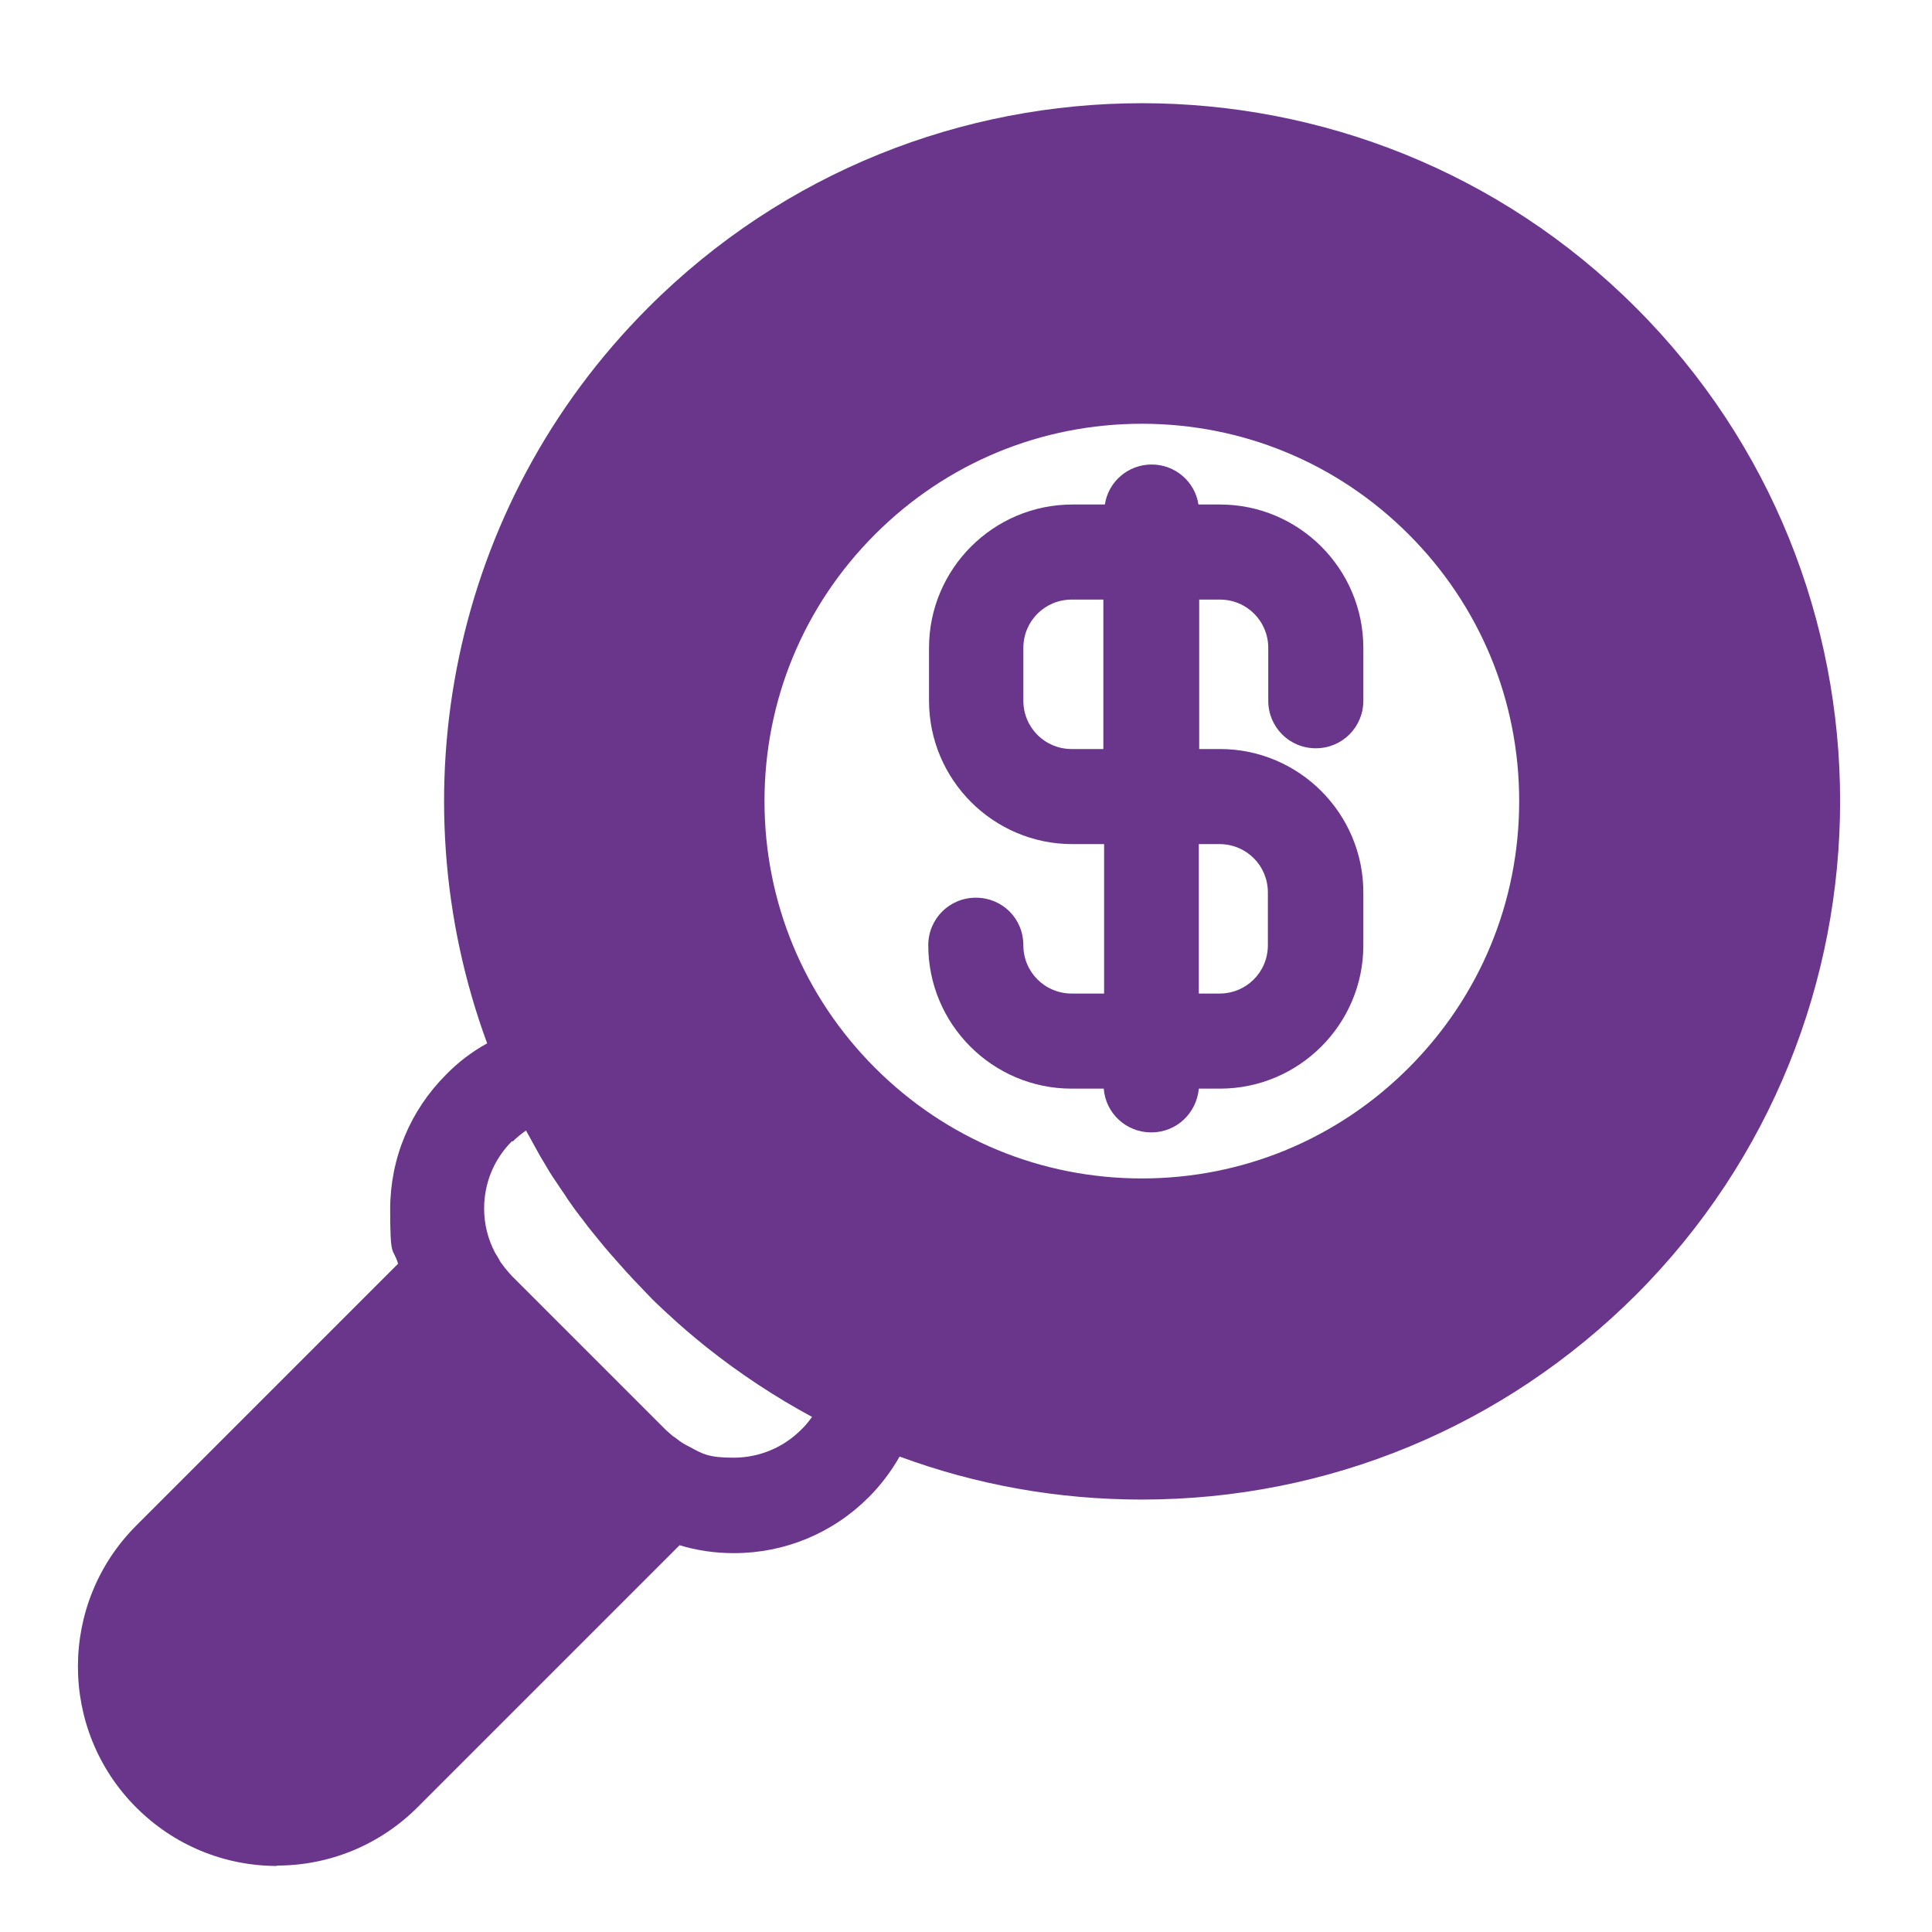
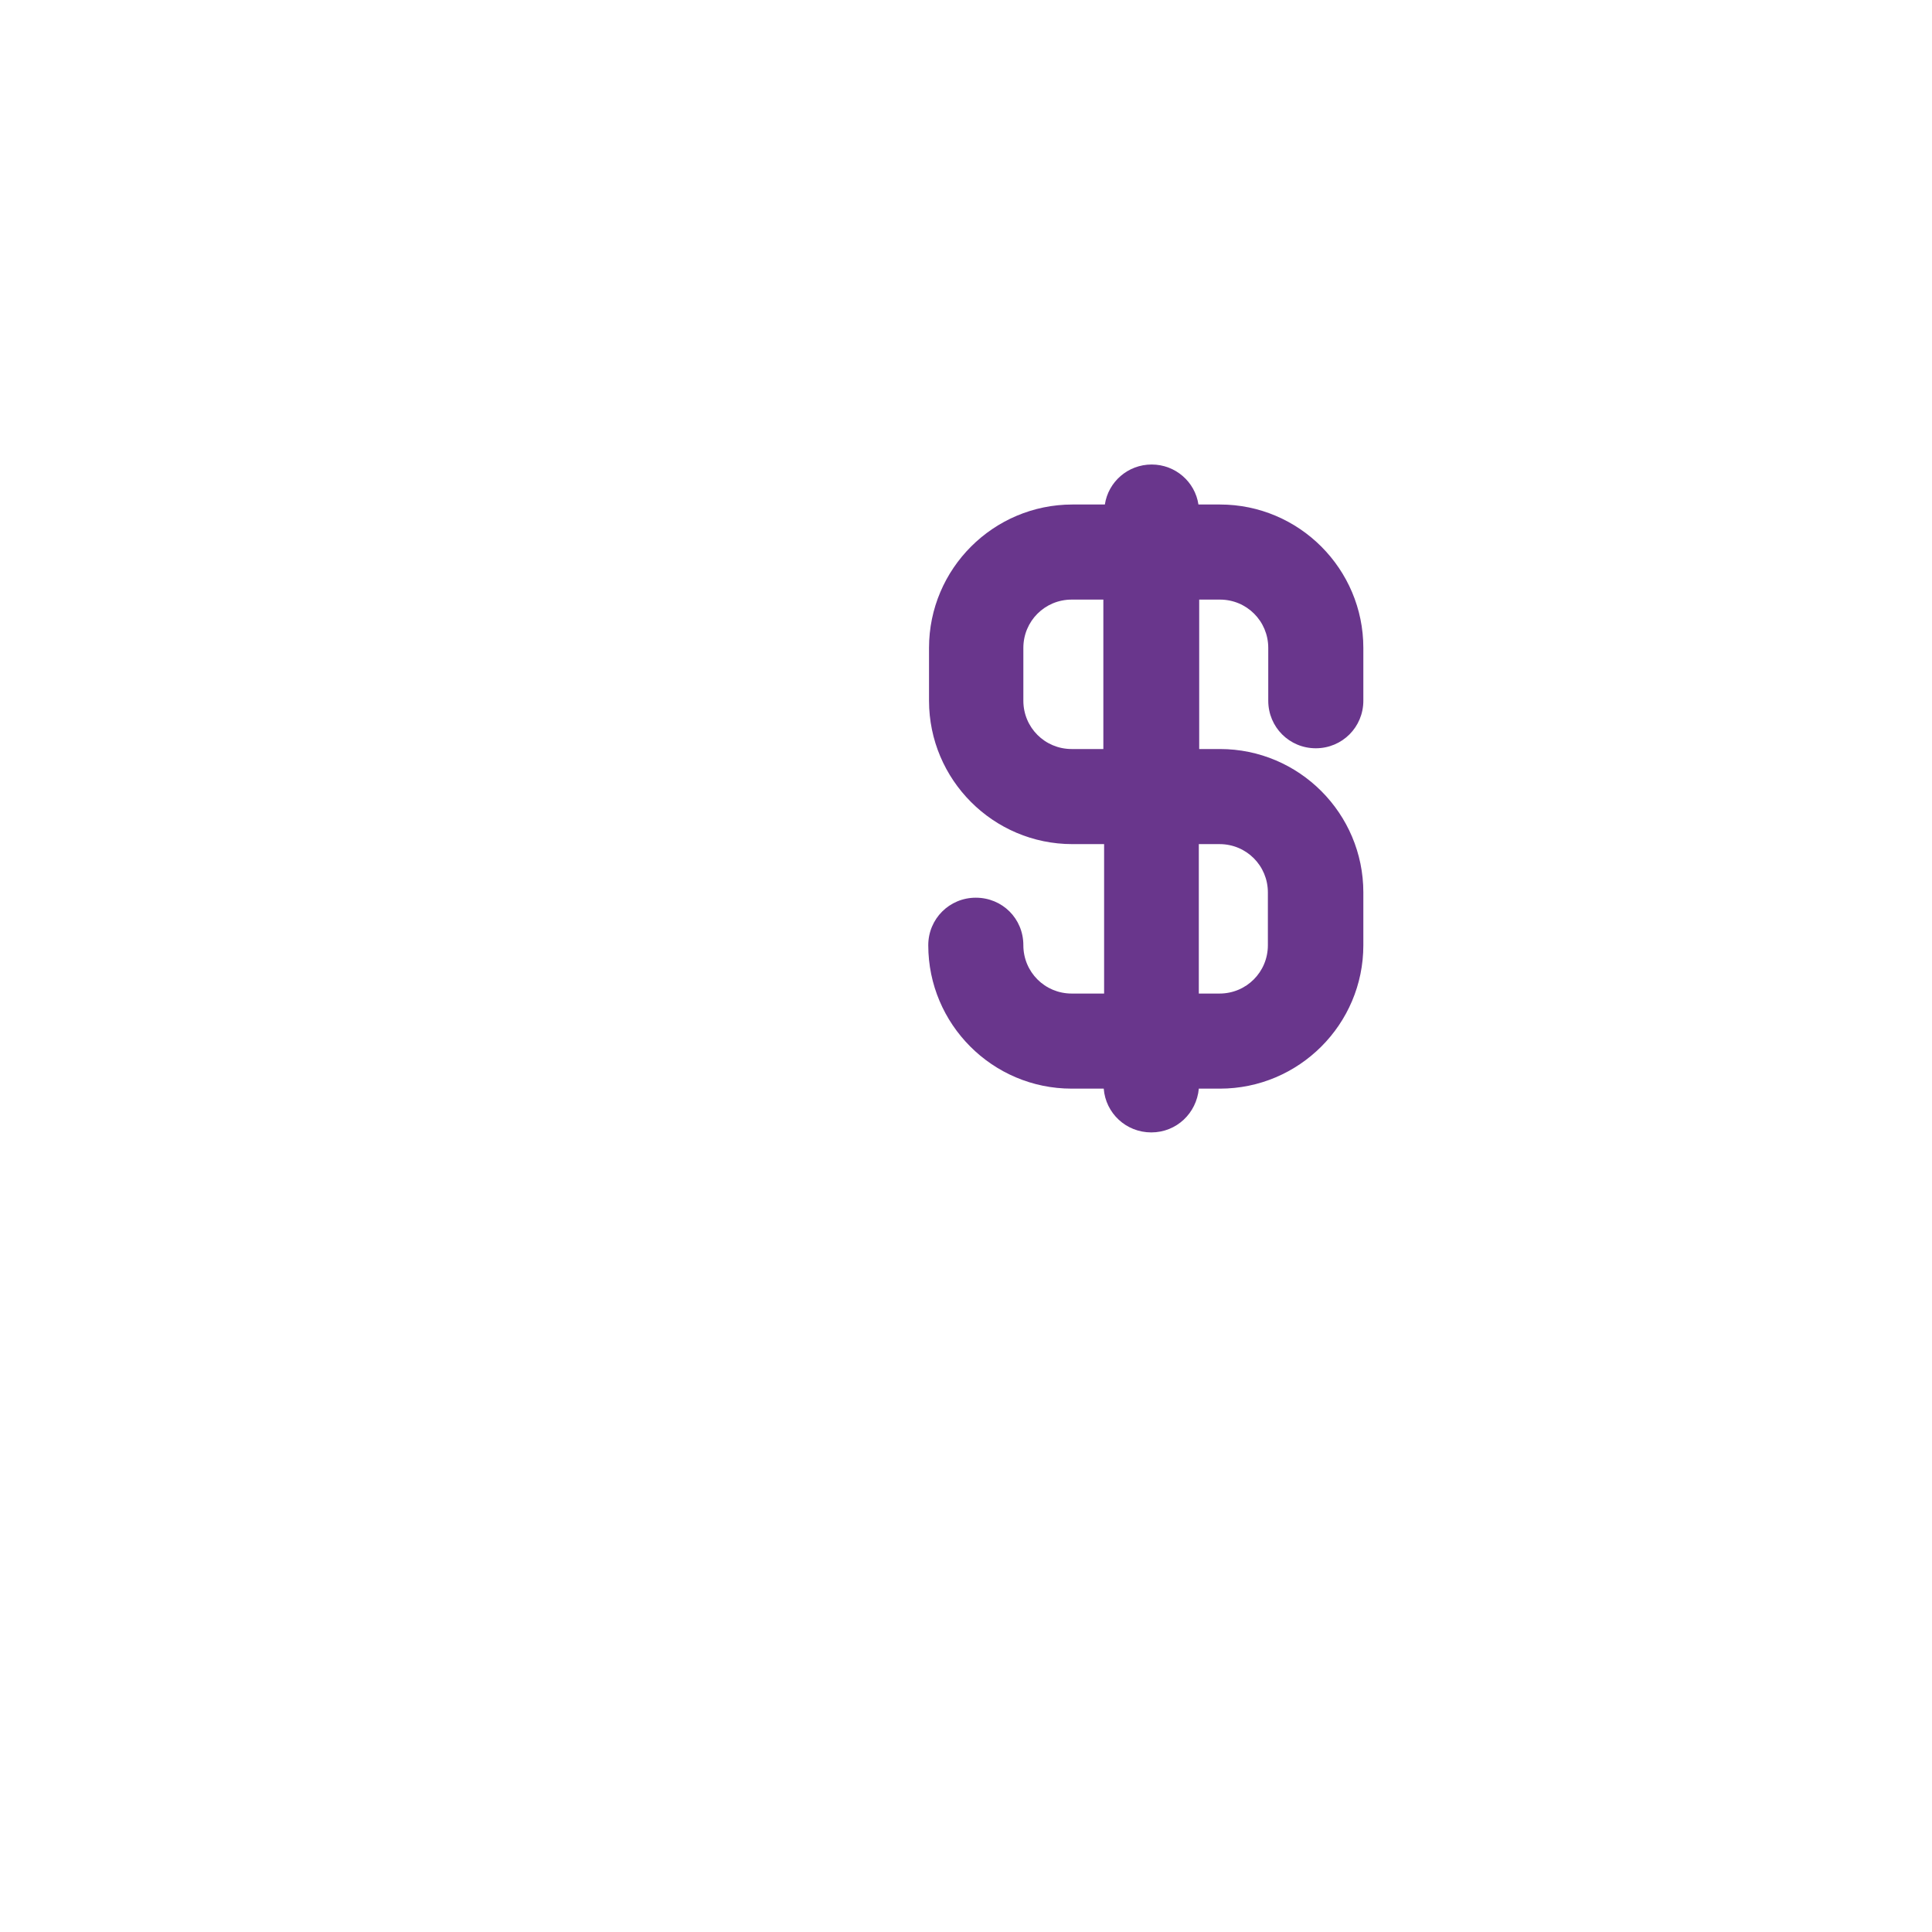
<svg xmlns="http://www.w3.org/2000/svg" id="Layer_1" version="1.1" viewBox="0 0 512 512">
  <defs>
    <style>
      .st0 {
        fill: #69368c;
      }
    </style>
  </defs>
-   <path class="st0" d="M73.3,494.4c14.1,0,27.4-5.5,37.4-15.5l69.4-69.4c4.6,1.4,9.4,2.1,14.4,2.1,13.5,0,26.2-5.3,35.7-14.8,3.2-3.2,6-6.9,8.2-10.8,20.3,7.5,41.9,11.4,64.2,11.4,49.4,0,95.9-19.3,130.9-54.2,72.2-72.2,72.2-189.6,0-261.7-72.2-72.2-189.6-72.2-261.7,0-52.6,52.6-66.9,129.3-42.7,195-4,2.2-7.7,5-10.9,8.3-9.5,9.5-14.8,22.2-14.8,35.7s.7,9.8,2.1,14.4l-69.4,69.4c-20.6,20.6-20.6,54.1,0,74.7,10,10,23.3,15.5,37.4,15.5ZM202.6,212.3c0-26.7,10.4-51.8,29.3-70.7,18.9-18.9,44-29.3,70.7-29.3s51.8,10.4,70.7,29.3c18.9,18.9,29.3,44,29.3,70.7s-10.4,51.8-29.3,70.7c-18.9,18.9-44,29.3-70.7,29.3s-51.8-10.4-70.7-29.3c-18.9-18.9-29.3-44-29.3-70.7ZM135.9,302.5c1.1-1.1,2.2-2,3.5-2.9.3.6.7,1.2,1,1.8.4.7.8,1.5,1.2,2.2.5.9,1,1.8,1.5,2.7.8,1.4,1.7,2.8,2.5,4.2.5.8,1,1.6,1.5,2.3.6.9,1.2,1.8,1.8,2.7.5.7,1,1.4,1.4,2.1,1,1.4,2,2.9,3.1,4.3.4.6.9,1.1,1.3,1.7.8,1.1,1.6,2.1,2.5,3.2.4.5.9,1.1,1.3,1.6,1.2,1.5,2.4,2.9,3.7,4.4.3.3.6.6.8.9,1.1,1.2,2.2,2.5,3.3,3.7.4.4.8.8,1.2,1.3,1.4,1.5,2.8,2.9,4.2,4.4s2.9,2.9,4.4,4.3c.4.3.7.7,1.1,1,3.1,2.9,6.3,5.6,9.5,8.2.2.1.4.3.5.4,8.8,7,18.2,13.2,28,18.5-.9,1.2-1.8,2.4-2.9,3.4-4.8,4.8-11.2,7.4-17.9,7.4s-8.2-1-11.7-2.9c-.3-.1-.5-.3-.8-.4-.4-.2-.8-.5-1.2-.7-.2-.2-.5-.3-.7-.5-.4-.3-.8-.6-1.2-.9-.2-.1-.4-.3-.6-.4-.6-.5-1.1-1-1.7-1.5l-40.7-40.7c-.5-.5-1-1.1-1.5-1.7-.2-.2-.3-.4-.5-.6-.3-.4-.6-.8-.9-1.2-.2-.3-.4-.5-.5-.8-.2-.4-.5-.8-.7-1.2-.2-.3-.3-.5-.5-.8-1.9-3.6-2.9-7.6-2.9-11.7,0-6.8,2.6-13.1,7.4-17.9Z" />
  <path class="st0" d="M284,263.3c-7.1,0-12.8-5.7-12.8-12.8s-5.6-12.6-12.6-12.6-12.6,5.6-12.6,12.6c0,20.9,17,38,38,38h8.5c.5,6.5,5.9,11.6,12.6,11.6s12-5.1,12.6-11.6h5.6c20.9,0,38-17,38-38v-14c0-20.9-17-38-38-38h-5.5v-39.6h5.5c7.1,0,12.8,5.7,12.8,12.8v14c0,7,5.6,12.6,12.6,12.6s12.6-5.6,12.6-12.6v-14c0-20.9-17-38-38-38h-5.7c-.9-6-6.1-10.6-12.4-10.6s-11.5,4.6-12.4,10.6h-8.6c-20.9,0-38,17-38,38v14c0,20.9,17,38,38,38h8.4v39.6h-8.4ZM284,198.5c-7.1,0-12.8-5.7-12.8-12.8v-14c0-7.1,5.7-12.8,12.8-12.8h8.4v39.6h-8.4ZM317.7,223.7h5.5c7.1,0,12.8,5.7,12.8,12.8v14c0,7.1-5.7,12.8-12.8,12.8h-5.5v-39.6Z" />
</svg>